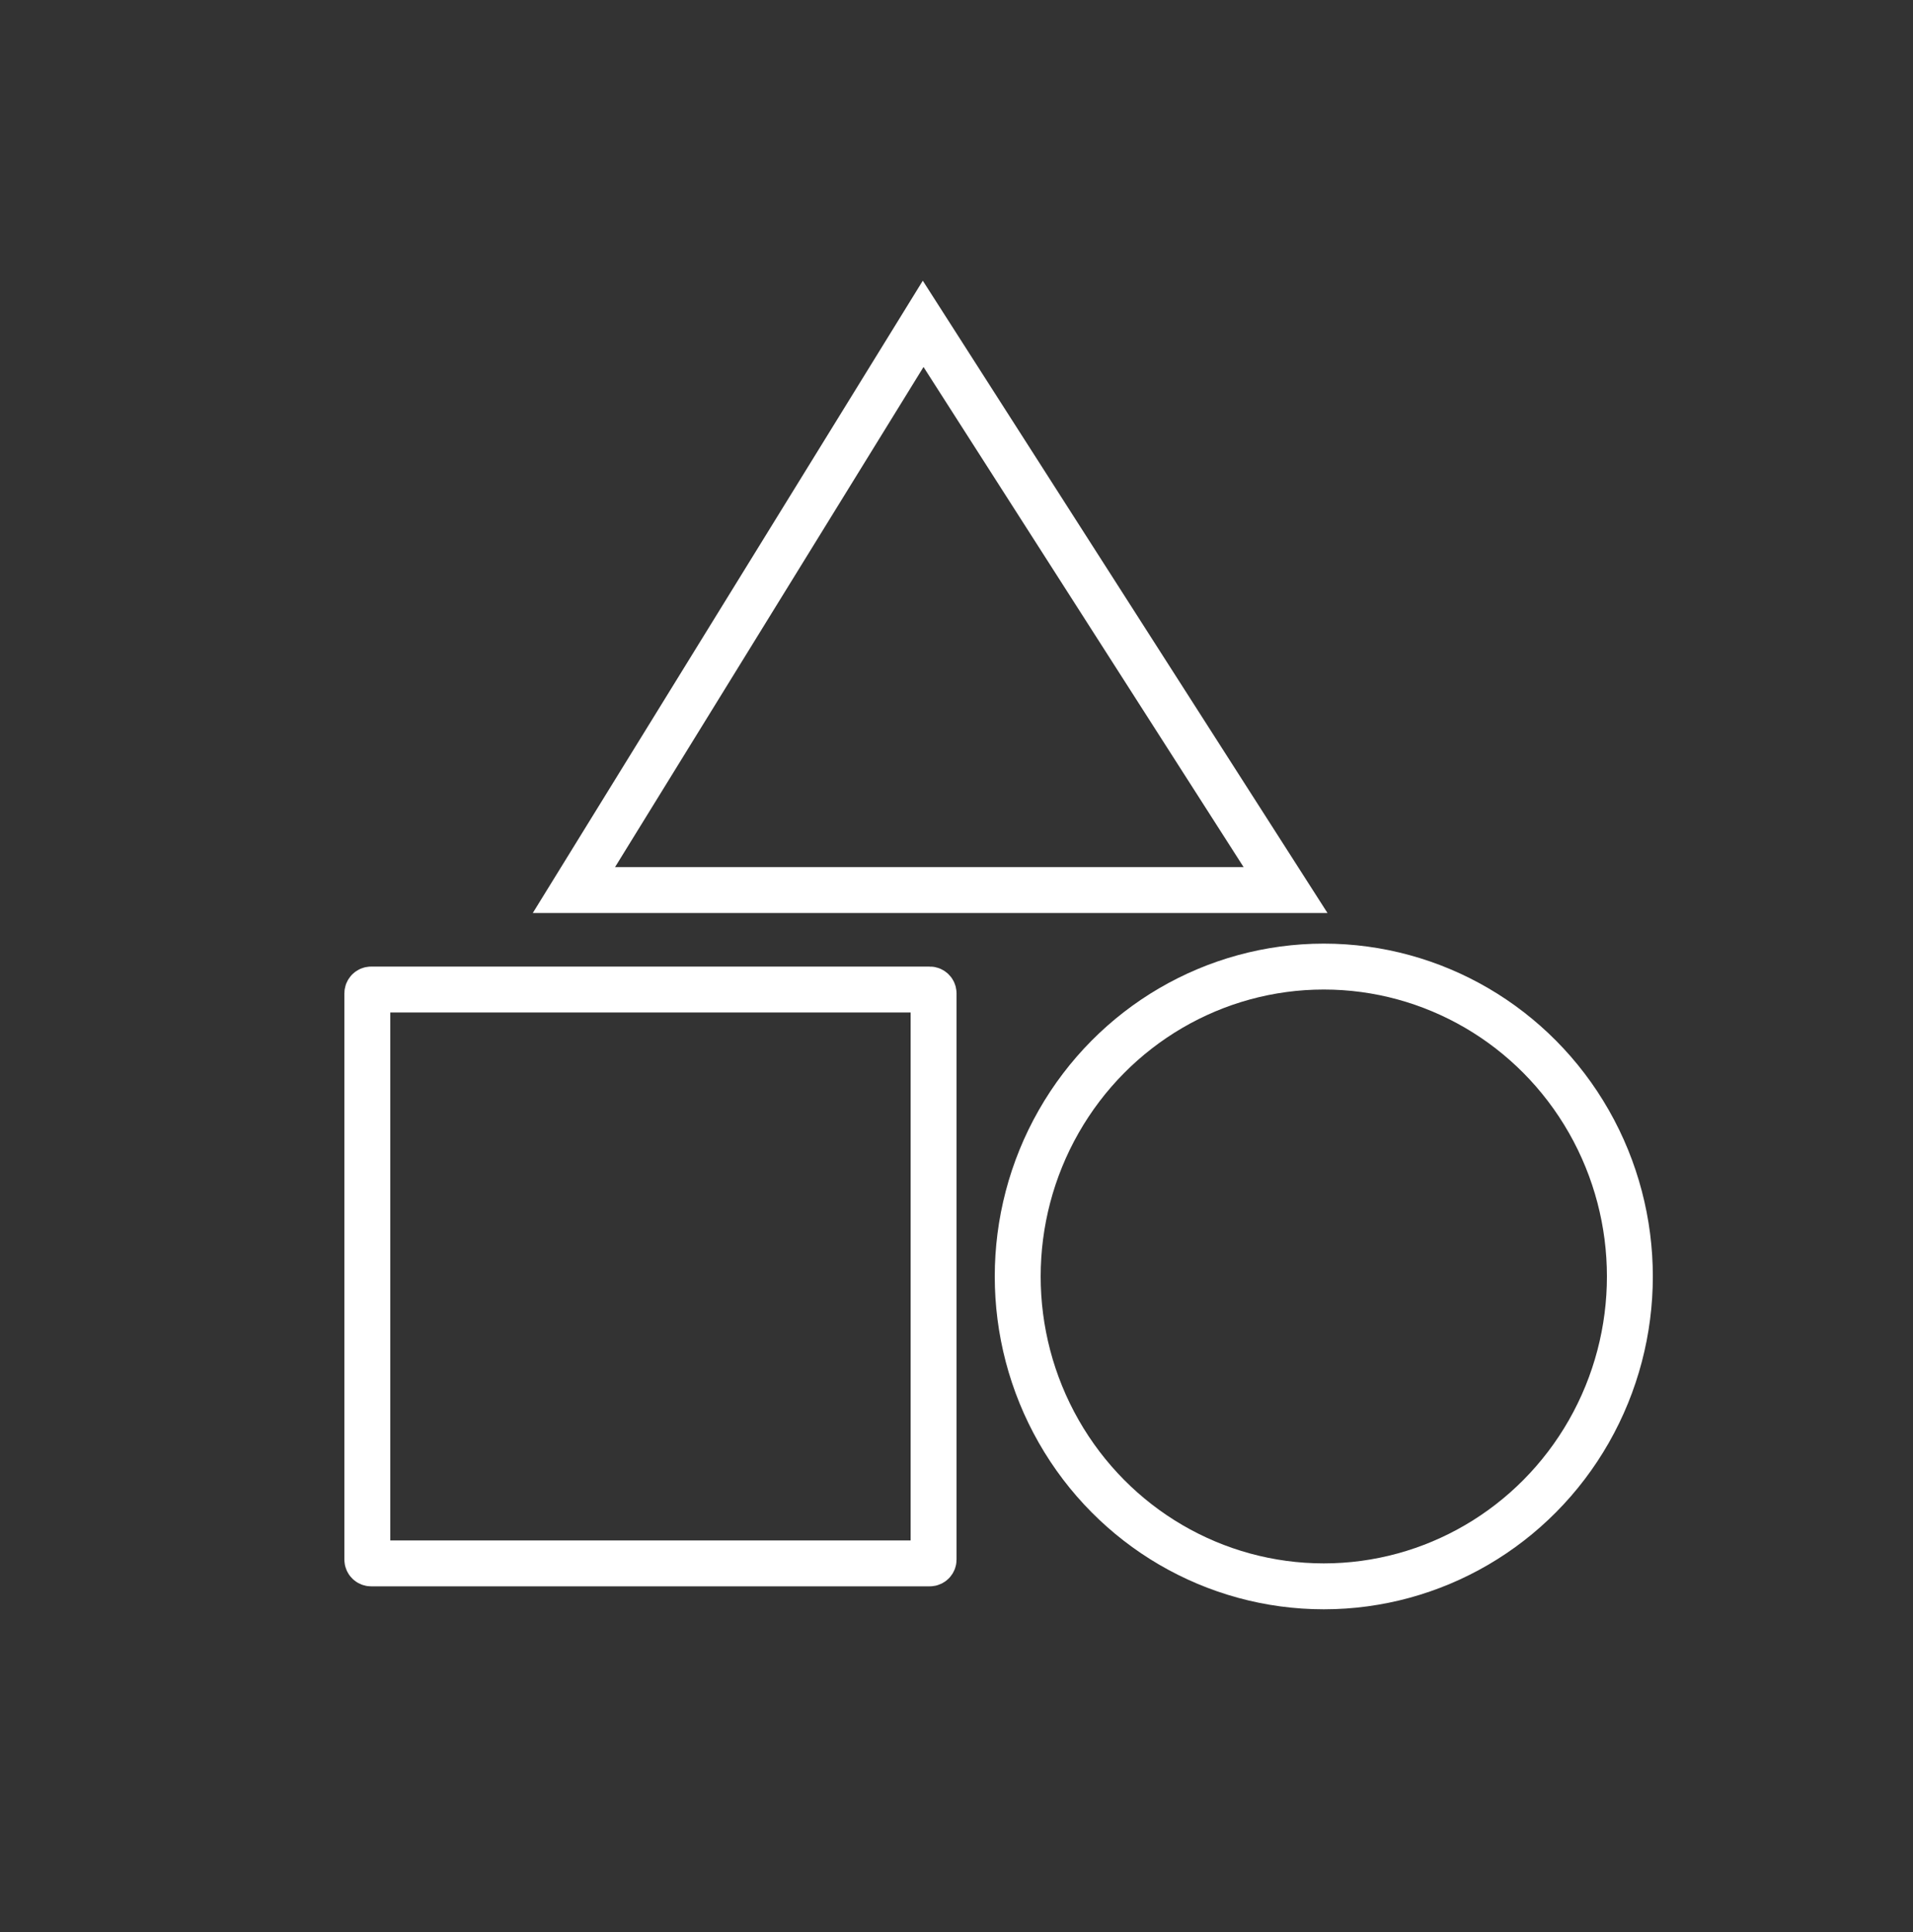
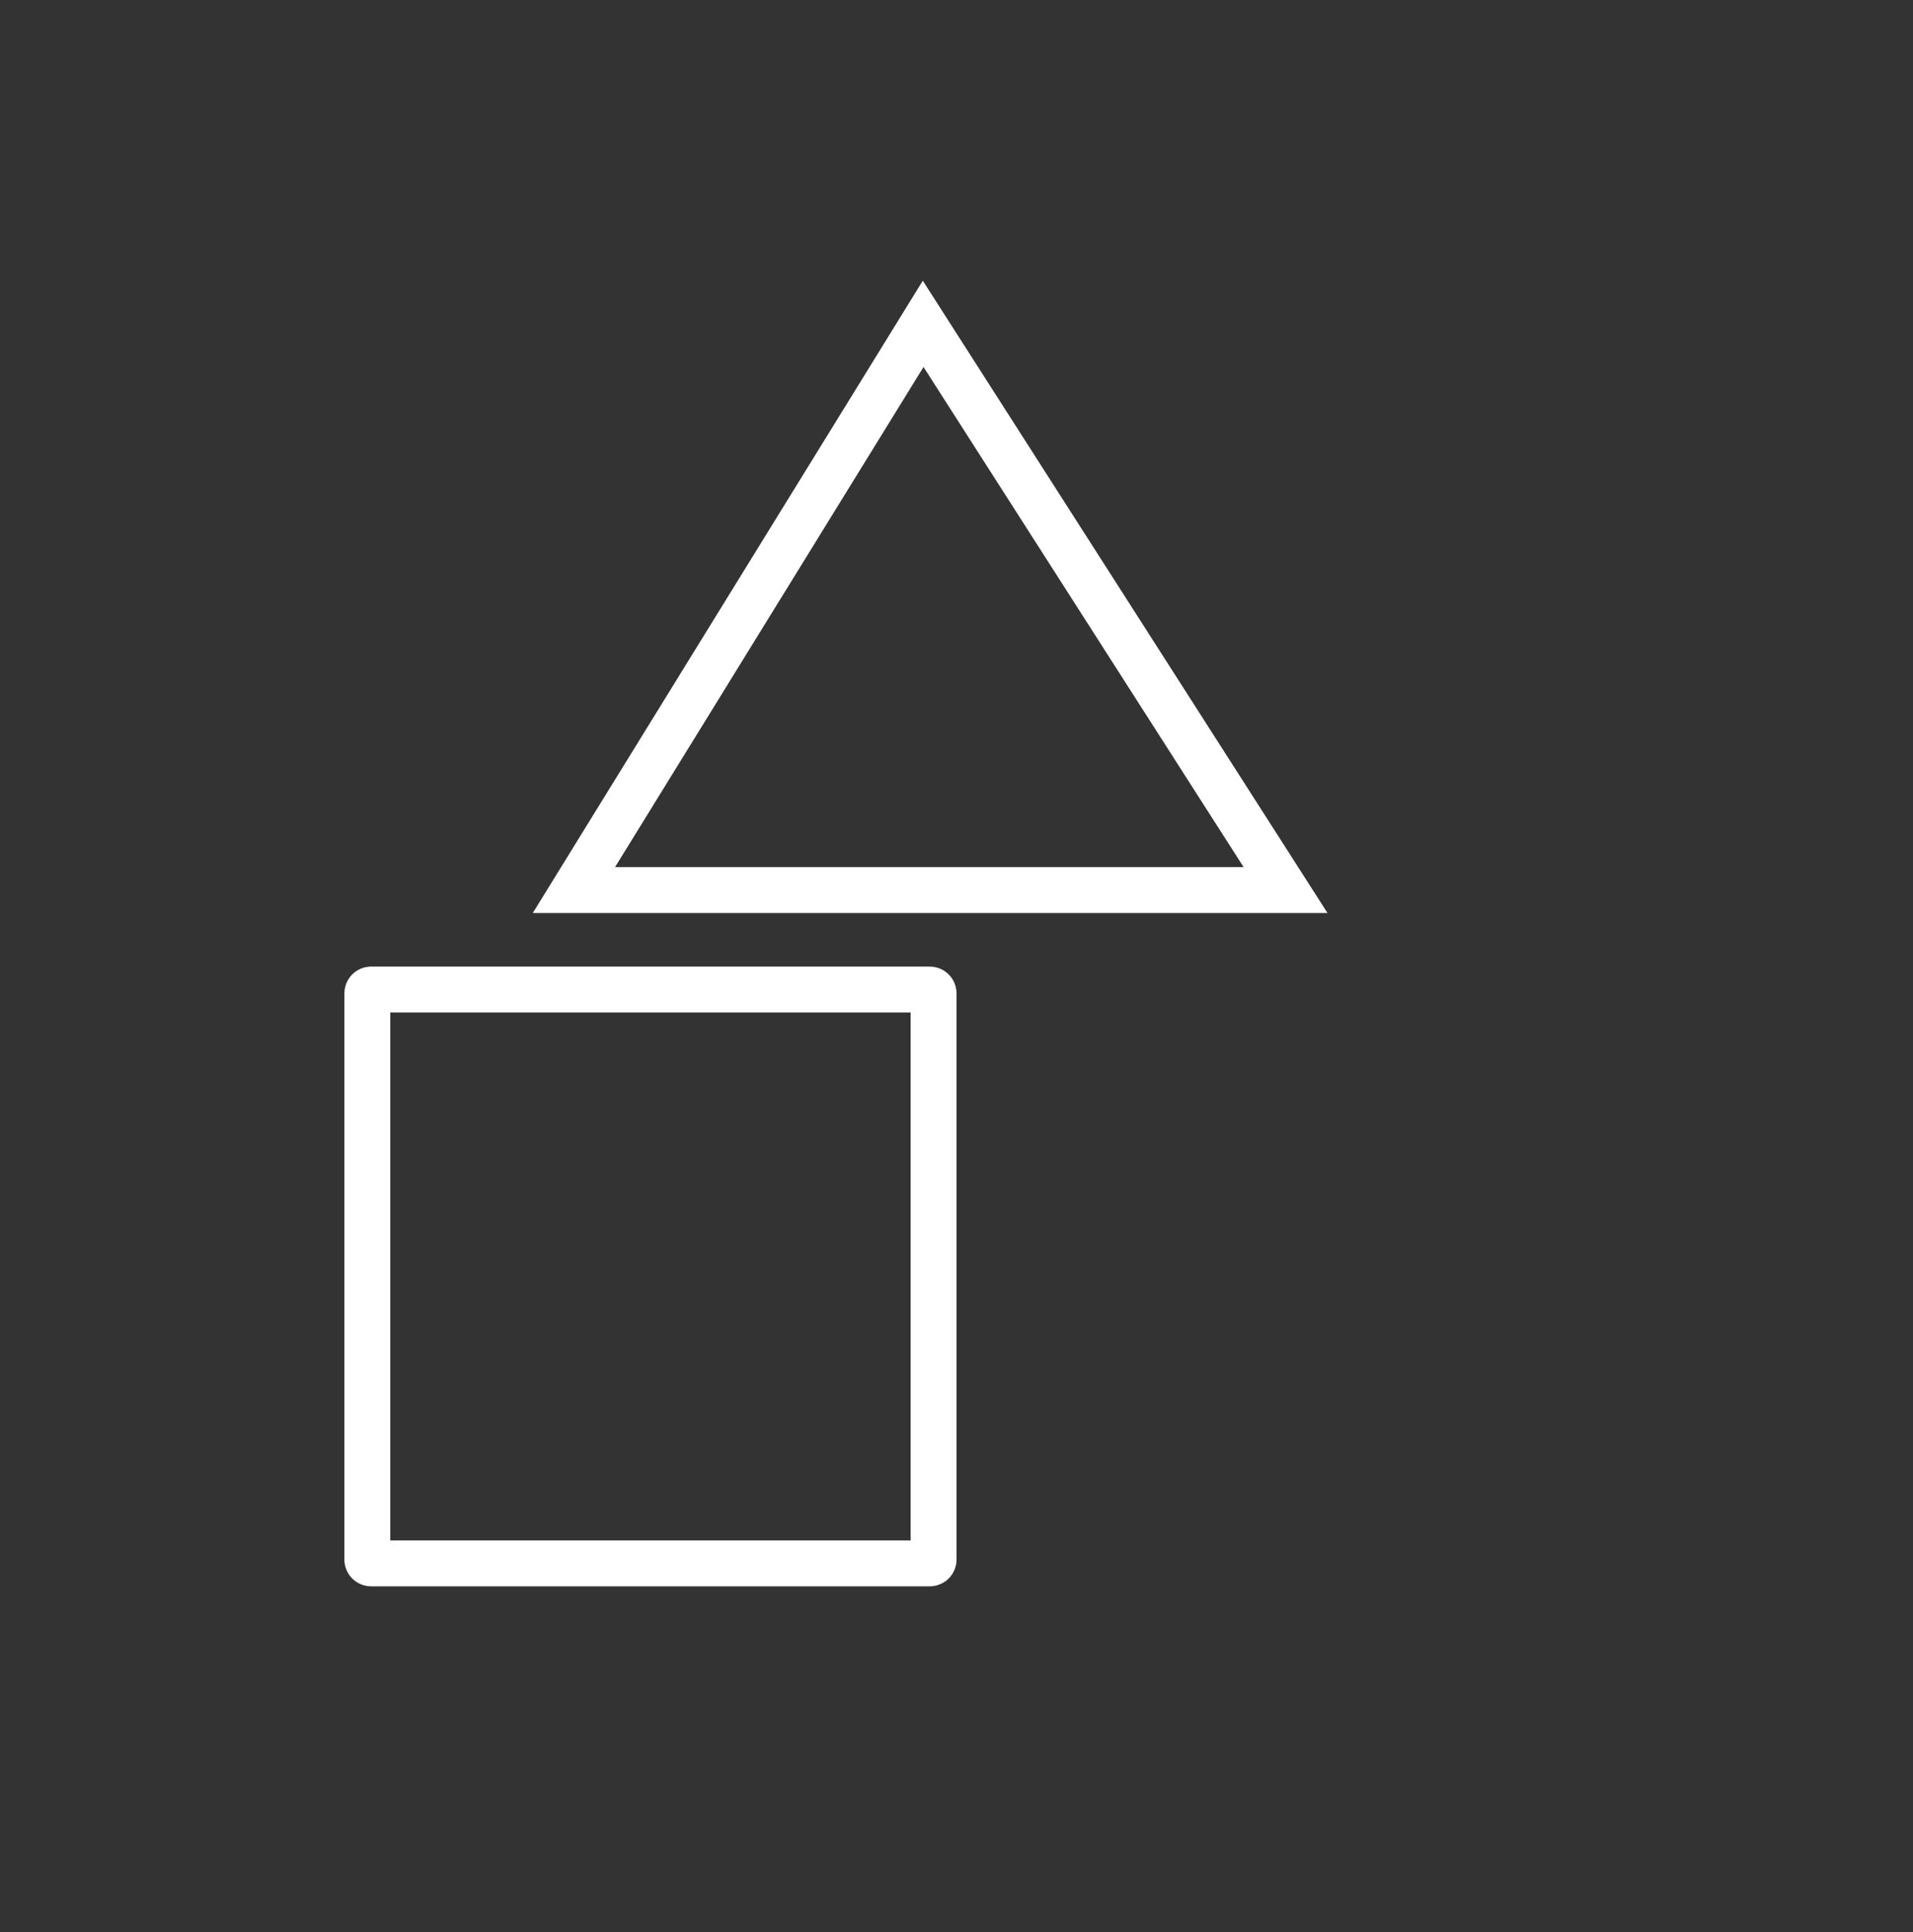
<svg xmlns="http://www.w3.org/2000/svg" fill="none" viewBox="0 0 100 101" height="101" width="100">
  <rect x="0" y="0" width="100" height="101" fill="#333333" stroke="none" />
-   <ellipse stroke-width="2.4" stroke="white" transform="rotate(-90 69.2 66.73)" ry="16" rx="16.2" cy="66.73" cx="69.2" />
  <path stroke-linecap="round" stroke-width="2.4" stroke="white" d="M48.257 16.93L67.201 46.53L30.001 46.53L48.257 16.93Z" />
  <path stroke-linejoin="round" stroke-width="2.4" stroke="white" d="M48.602 51.73H19.402C19.292 51.73 19.202 51.82 19.202 51.93V81.53C19.202 81.641 19.292 81.73 19.402 81.73H48.602C48.713 81.73 48.802 81.641 48.802 81.53V51.93C48.802 51.82 48.713 51.73 48.602 51.73Z" />
</svg>